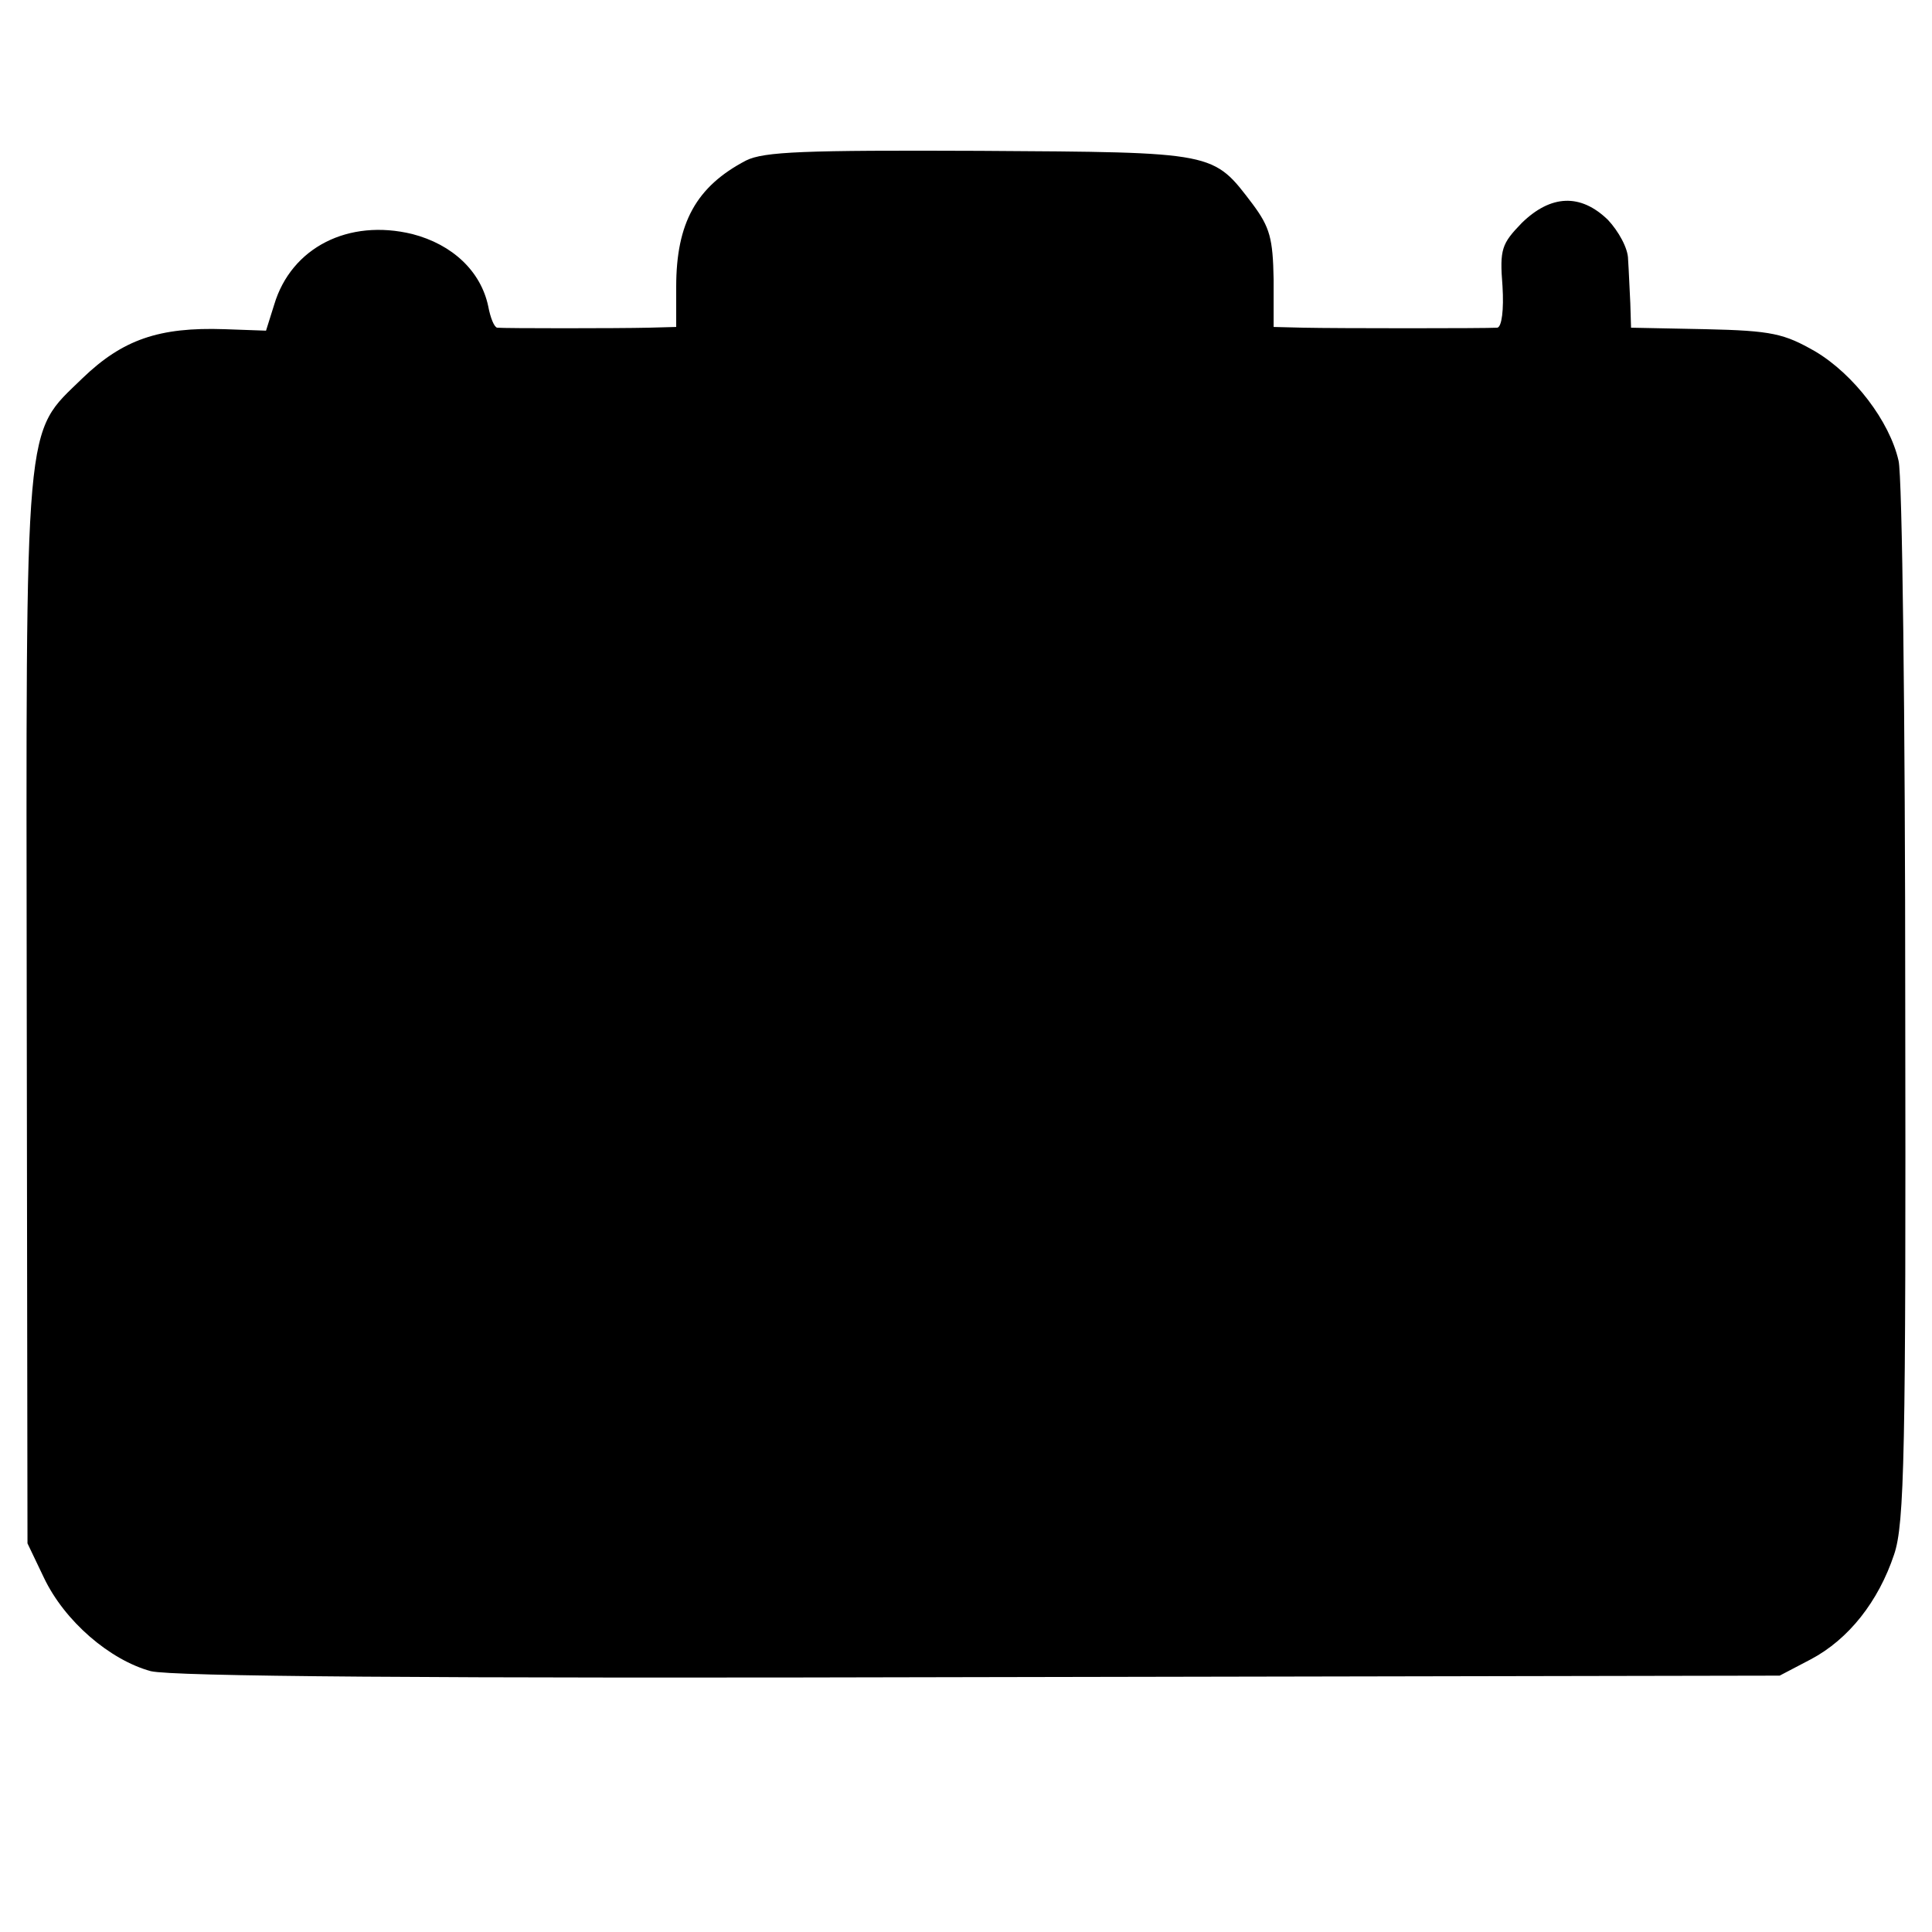
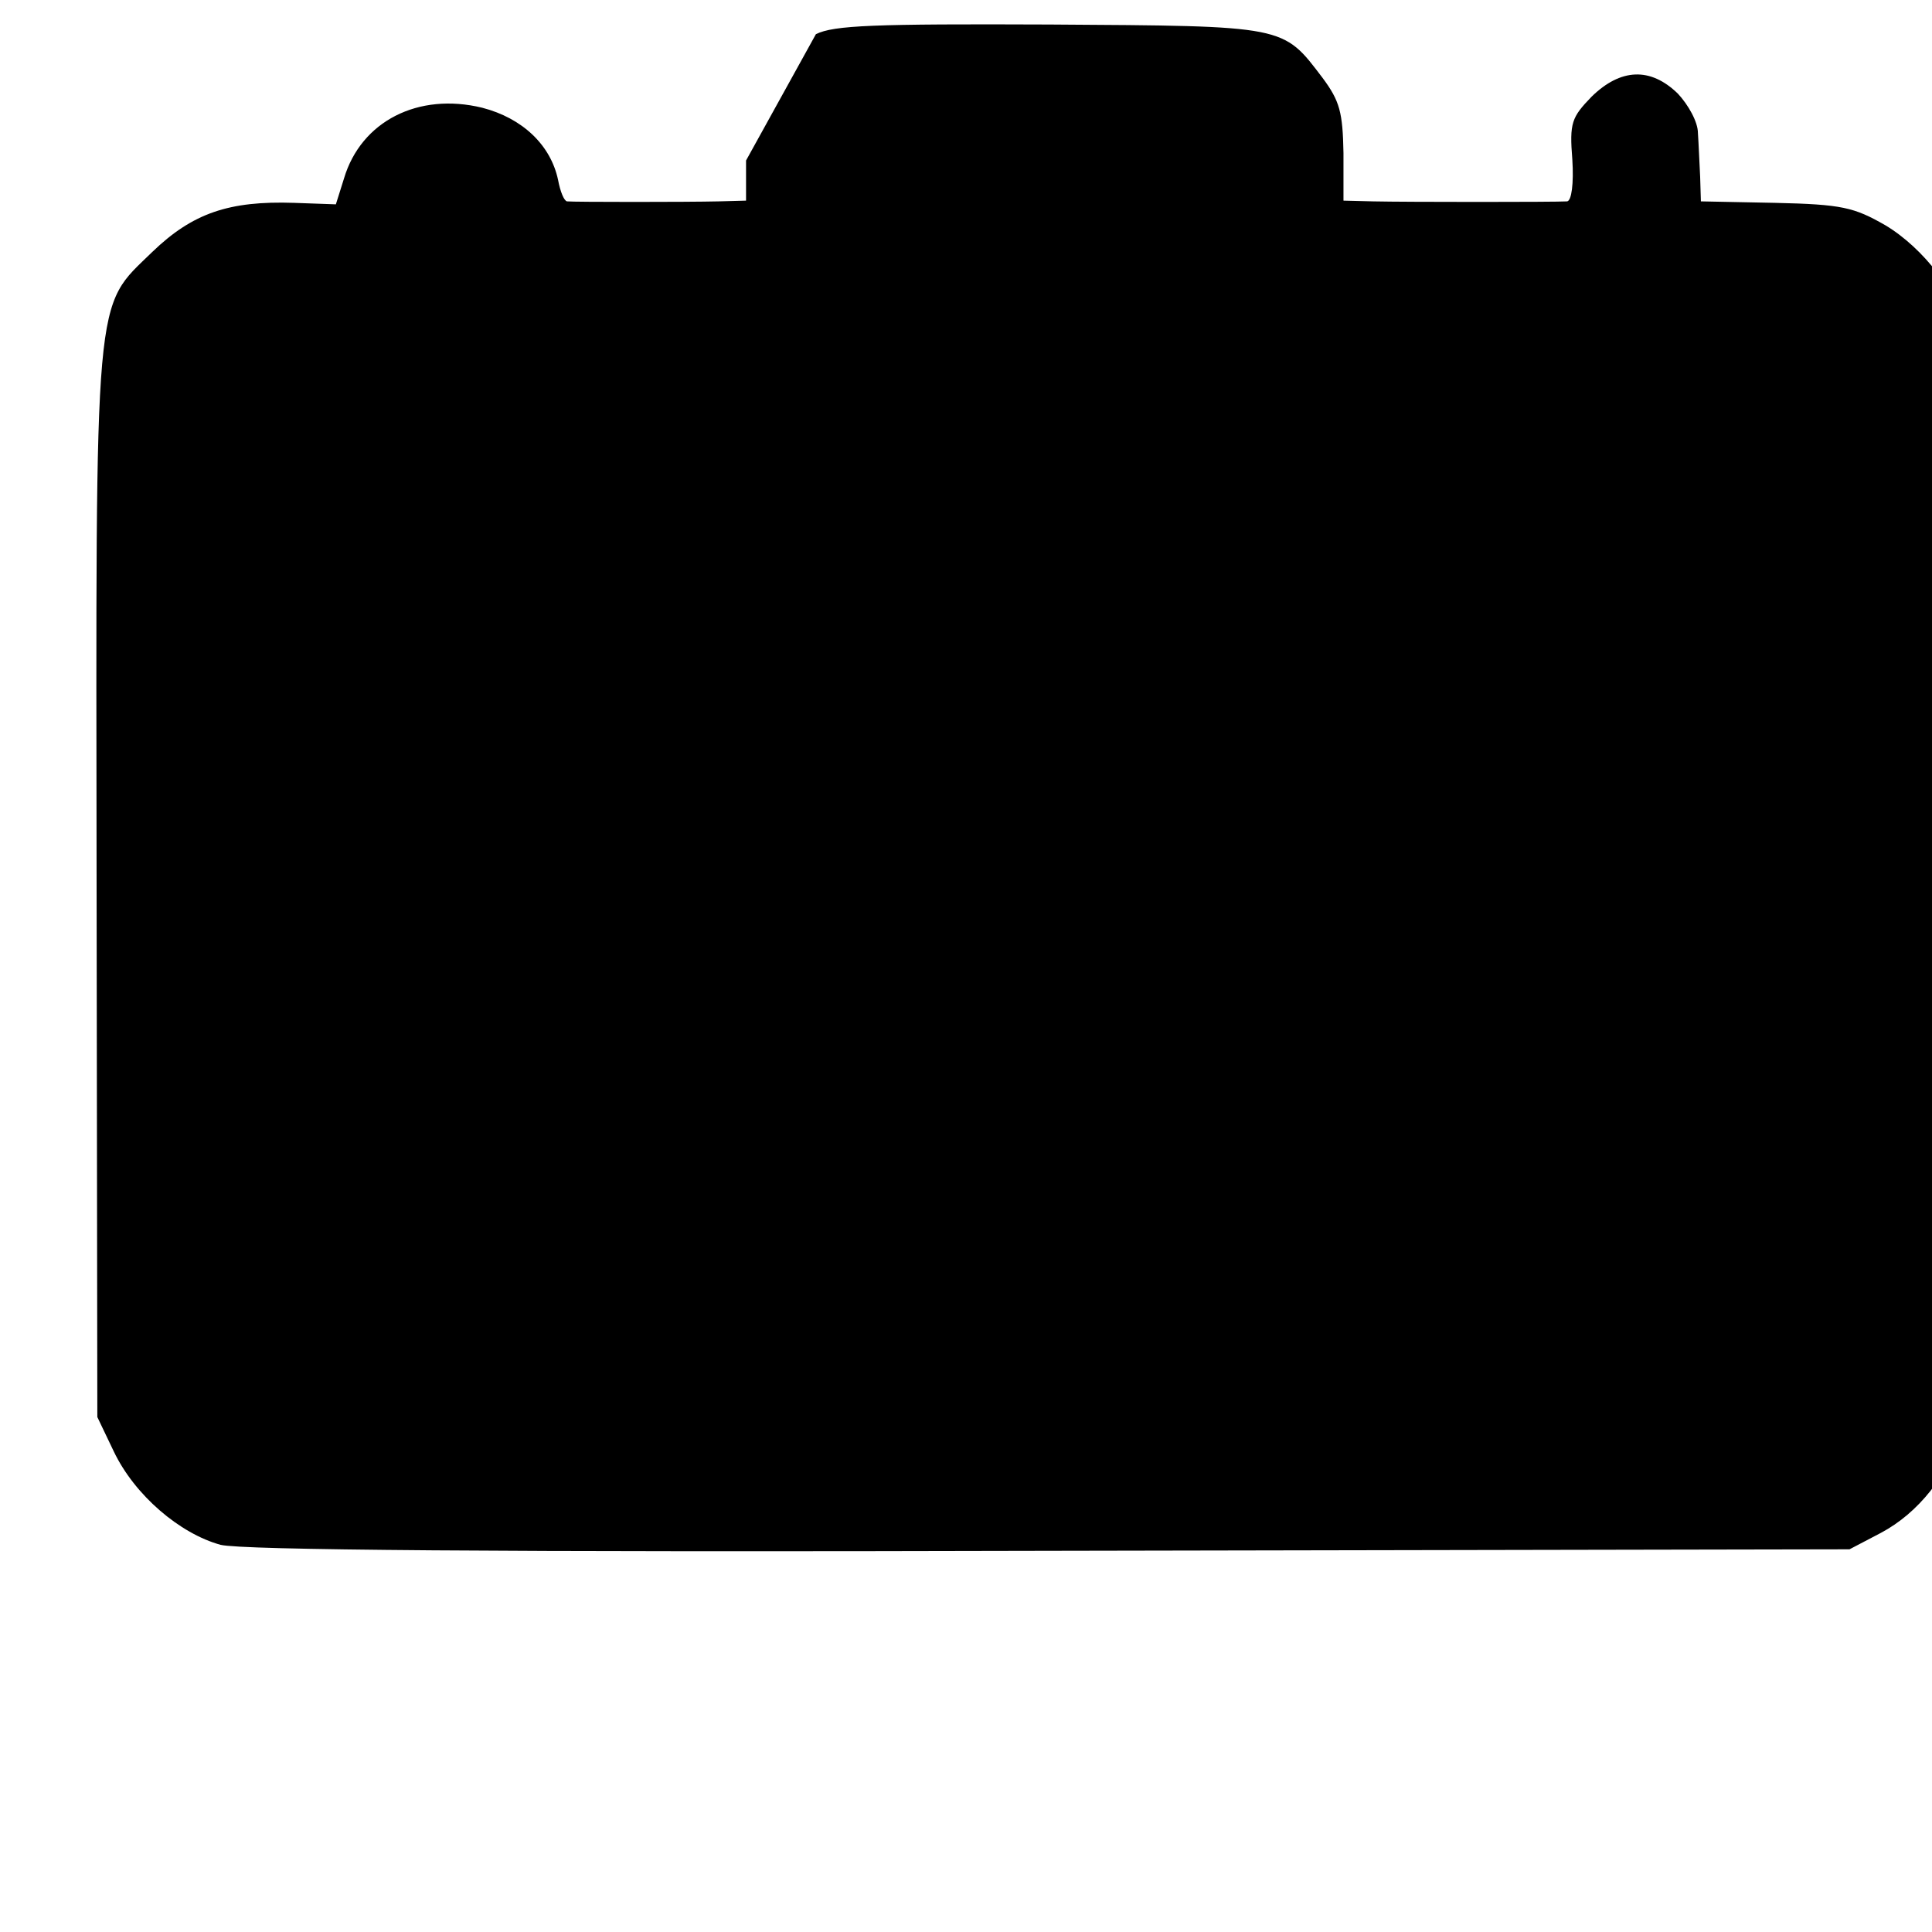
<svg xmlns="http://www.w3.org/2000/svg" version="1.0" width="260pt" height="260pt" viewBox="0 0 260 260" preserveAspectRatio="xMidYMid meet">
  <g transform="translate(0,260) scale(0.1,-0.1)" fill="#000000" stroke="none">
-     <path d="M1004 2384 c-67 -35 -94 -84 -94 -170 l0 -54 -37 -1 c-42 -1 -194 -1 -204 0 -4 1 -9 13 -12 29 -10 47 -48 83 -102 97 -86 21 -163 -18 -186 -95 l-11 -35 -56 2 c-88 3 -137 -14 -191 -66 -79 -77 -76 -41 -75 -852 l1 -716 22 -46 c28 -59 89 -111 144 -126 30 -7 361 -10 1117 -8 l1075 2 42 22 c51 27 91 78 112 141 14 41 16 136 15 742 0 382 -4 711 -9 730 -12 53 -60 116 -112 147 -42 24 -58 28 -148 30 l-100 2 -1 33 c-1 18 -2 45 -3 59 0 15 -13 38 -27 53 -37 36 -77 34 -116 -4 -27 -28 -30 -35 -26 -85 2 -32 -1 -55 -7 -56 -16 -1 -216 -1 -261 0 l-40 1 0 64 c-1 55 -5 70 -28 101 -54 71 -48 70 -367 72 -237 1 -291 -1 -315 -13z" />
+     <path d="M1004 2384 l0 -54 -37 -1 c-42 -1 -194 -1 -204 0 -4 1 -9 13 -12 29 -10 47 -48 83 -102 97 -86 21 -163 -18 -186 -95 l-11 -35 -56 2 c-88 3 -137 -14 -191 -66 -79 -77 -76 -41 -75 -852 l1 -716 22 -46 c28 -59 89 -111 144 -126 30 -7 361 -10 1117 -8 l1075 2 42 22 c51 27 91 78 112 141 14 41 16 136 15 742 0 382 -4 711 -9 730 -12 53 -60 116 -112 147 -42 24 -58 28 -148 30 l-100 2 -1 33 c-1 18 -2 45 -3 59 0 15 -13 38 -27 53 -37 36 -77 34 -116 -4 -27 -28 -30 -35 -26 -85 2 -32 -1 -55 -7 -56 -16 -1 -216 -1 -261 0 l-40 1 0 64 c-1 55 -5 70 -28 101 -54 71 -48 70 -367 72 -237 1 -291 -1 -315 -13z" />
  </g>
</svg>